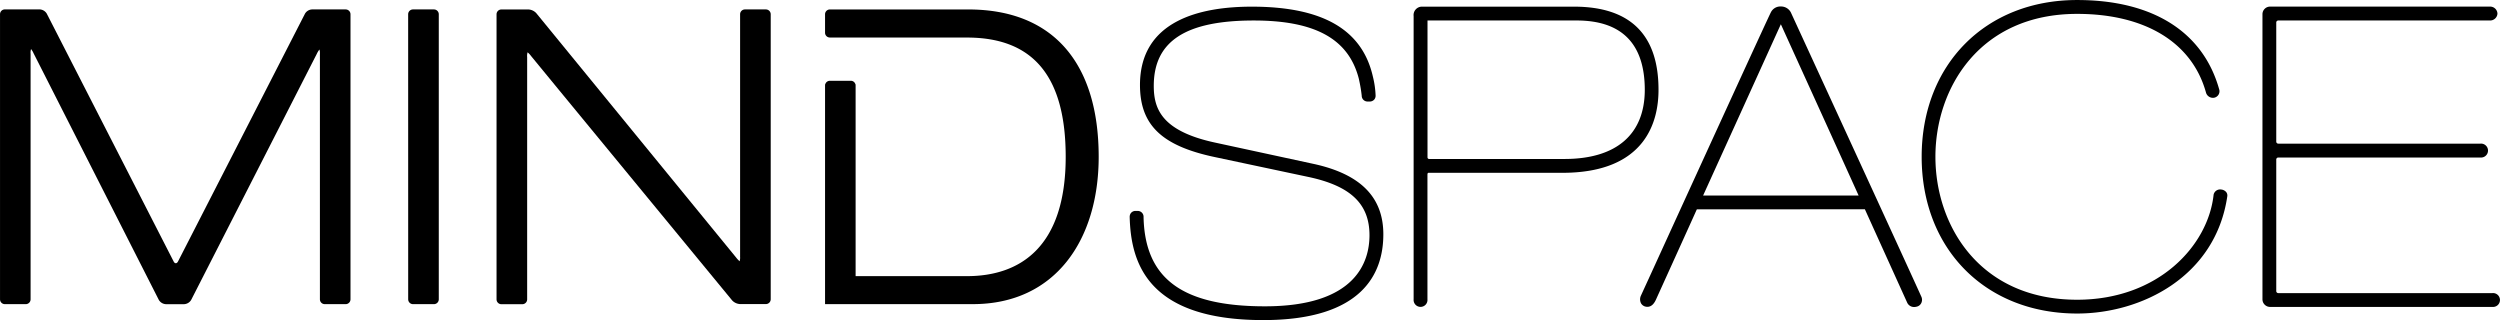
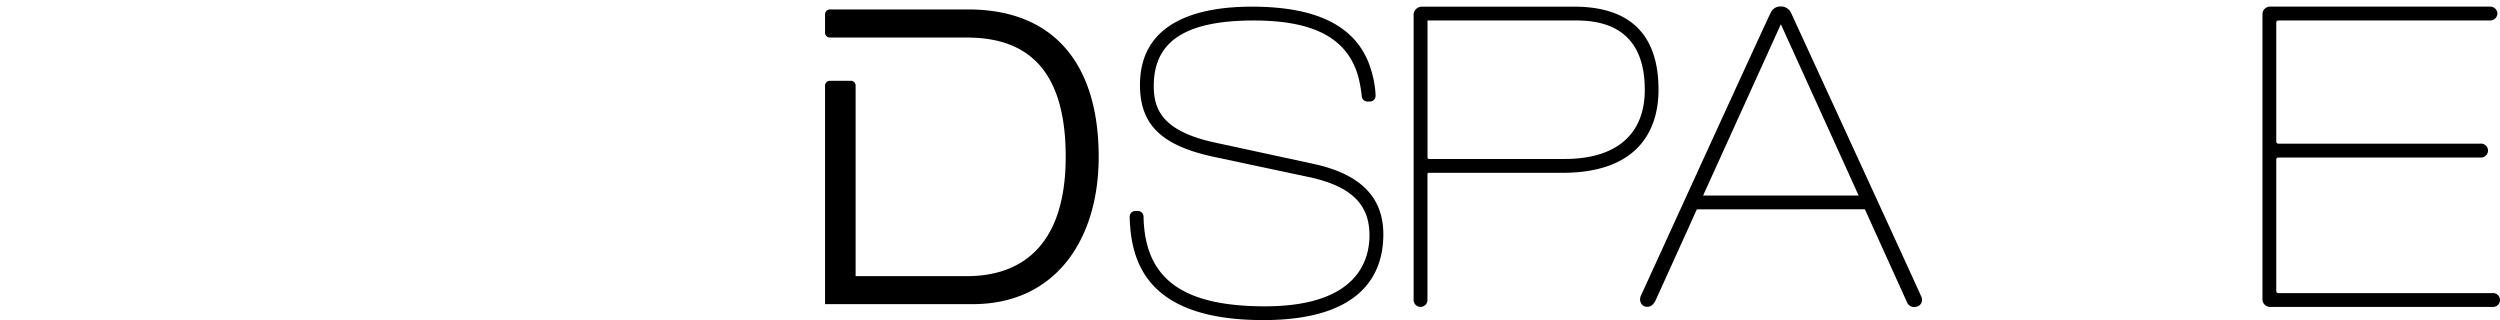
<svg xmlns="http://www.w3.org/2000/svg" id="Mindspace_Thick_Logo_Positive" width="258.221" height="33.06" viewBox="0 0 258.221 33.06">
  <g id="Group_12416" data-name="Group 12416" transform="translate(116.688)">
    <path id="Path_6988" data-name="Path 6988" d="M57.622,17.793,47.388,15.579c-5.533-1.2-6.3-3.527-6.3-5.857,0-4.6,3.284-6.747,10.326-6.747,6.377,0,9.829,1.925,10.864,6.054l.023.116a15.04,15.04,0,0,1,.266,1.6.6.6,0,0,0,.624.6h.179a.634.634,0,0,0,.468-.179A.606.606,0,0,0,64,10.71a9.424,9.424,0,0,0-.278-1.931c-1.1-4.868-5.192-7.233-12.512-7.233-5.267,0-11.546,1.4-11.546,8.089,0,4.128,2.238,6.285,7.73,7.447l9.638,2.047c4.383.925,6.337,2.781,6.337,6.025,0,2.741-1.4,7.343-10.795,7.343-8.534,0-12.4-2.845-12.541-9.216a.6.6,0,0,0-.624-.636h-.179a.59.59,0,0,0-.549.289.669.669,0,0,0-.081.335c.121,4.573,1.688,10.65,13.8,10.65,10.245,0,12.4-4.816,12.4-8.858C64.8,21.227,62.45,18.851,57.622,17.793Z" transform="translate(-38.605 -0.858)" />
-     <path id="Path_6989" data-name="Path 6989" d="M95.835,20.9h0a.686.686,0,0,0-.781.532c-.561,5.261-5.7,10.852-14.1,10.852-10.055,0-14.634-7.649-14.634-14.761S70.9,2.759,80.953,2.759c7.036,0,11.887,2.96,13.315,8.129a.743.743,0,0,0,.838.532.692.692,0,0,0,.457-.318.679.679,0,0,0,.081-.5c-1.654-5.984-6.869-9.274-14.686-9.274C71.5,1.325,64.9,7.986,64.9,17.52s6.6,16.189,16.062,16.189c6.62,0,14.293-3.793,15.507-12.119a.565.565,0,0,0-.121-.434A.776.776,0,0,0,95.835,20.9Z" transform="translate(16.898 -1.325)" />
    <path id="Path_6990" data-name="Path 6990" d="M71.125,2.159a1.139,1.139,0,0,0-1.035-.619,1.089,1.089,0,0,0-1.029.6c-.179.312-6.7,14.553-12.35,26.92l-1.081,2.359a.91.91,0,0,0,.012.769.72.72,0,0,0,.543.364c.636.093.925-.555,1.041-.815.058-.133,2.689-5.926,3.787-8.36l.393-.873a.168.168,0,0,1,.081-.012l17.282-.006c.567,1.255,4.267,9.413,4.354,9.609a.778.778,0,0,0,.734.486,1.118,1.118,0,0,0,.3-.046.683.683,0,0,0,.445-.382.763.763,0,0,0,0-.636C83.22,28.438,71.252,2.437,71.125,2.159ZM62.059,21.066l2.556-5.631c2.093-4.6,4.868-10.725,5.475-12.061.439.971,1.995,4.394,3.631,7.99,1.885,4.146,3.874,8.534,4.4,9.7H62.059Z" transform="translate(-2.836 -0.87)" />
    <path id="Path_6991" data-name="Path 6991" d="M99.963,31.136H77.847a.207.207,0,0,1-.208-.208V17.34a.207.207,0,0,1,.208-.208H98.725a.72.72,0,1,0,0-1.434H77.847a.207.207,0,0,1-.208-.208V3.186a.207.207,0,0,1,.208-.208H99.7a.756.756,0,0,0,.786-.717.756.756,0,0,0-.786-.717H77a.787.787,0,0,0-.786.786V31.777a.787.787,0,0,0,.786.786H99.963a.717.717,0,1,0,0-1.428Z" transform="translate(40.784 -0.862)" />
    <path id="Path_6992" data-name="Path 6992" d="M64.606,1.546H48.833a.869.869,0,0,0-.8.971V31.773a.717.717,0,1,0,1.428,0V18.915c0-.208.081-.208.116-.208H63.4c8.638,0,9.927-5.36,9.927-8.557C73.337,4.437,70.4,1.546,64.606,1.546Zm-.983,15.732h-14a.186.186,0,0,1-.11-.046.224.224,0,0,1-.046-.162V2.974h15.4c4.672,0,7.042,2.411,7.042,7.175C71.9,14.746,68.966,17.278,63.623,17.278Z" transform="translate(-18.71 -0.858)" />
  </g>
  <path id="XMLID_4_" d="M43.286,1.639H28.958a.5.5,0,0,0-.468.5V4.044a.494.494,0,0,0,.468.491v.006h14.2c7.036,0,10.188,4.261,10.188,12.321,0,9.338-4.73,12.321-10.188,12.321H31.647V9.381h-.017a.49.49,0,0,0-.48-.376H28.987a.5.5,0,0,0-.48.376H28.49V32.075H43.754c8.528,0,13-6.649,13-15.218,0-9.552-4.6-15.218-13.472-15.218" transform="translate(56.728 -0.662)" />
-   <path id="XMLID_3_" d="M42.735,27.148a1.305,1.305,0,0,1-.046.5,2.413,2.413,0,0,1-.358-.382L21.69,2.027a1.184,1.184,0,0,0-.809-.387h-2.8a.5.5,0,0,0-.5.5V31.583a.5.5,0,0,0,.5.5h2.162a.5.5,0,0,0,.5-.5V6.565a1.305,1.305,0,0,1,.046-.5,2.151,2.151,0,0,1,.358.382L24.06,9.994,41.914,31.687a1.2,1.2,0,0,0,.815.382H45.4a.5.5,0,0,0,.5-.5V2.136a.5.5,0,0,0-.5-.5H43.238a.5.5,0,0,0-.5.5V27.148Z" transform="translate(33.706 -0.662)" />
-   <path id="XMLID_2_" d="M19.484,27.673c-.127.243-.33.243-.451,0L5.932,2.082a.9.9,0,0,0-.723-.445H1.6a.5.5,0,0,0-.5.5V31.581a.5.5,0,0,0,.5.5H3.758a.5.5,0,0,0,.5-.5V6.234a1.282,1.282,0,0,1,.046-.5,1.929,1.929,0,0,1,.266.445L17.5,31.639a.9.9,0,0,0,.723.445h1.9a.9.9,0,0,0,.723-.445L33.823,6.222a2.075,2.075,0,0,1,.272-.445,1.457,1.457,0,0,1,.046.5V31.581a.5.5,0,0,0,.5.5H36.8a.5.5,0,0,0,.5-.5V2.14a.5.5,0,0,0-.5-.5H33.32a.894.894,0,0,0-.723.445Z" transform="translate(-1.098 -0.666)" />
-   <path id="XMLID_1_" d="M14.65,31.577a.5.5,0,0,0,.5.5H17.31a.5.5,0,0,0,.5-.5V2.136a.5.5,0,0,0-.5-.5H15.147a.5.5,0,0,0-.5.5Z" transform="translate(27.511 -0.662)" />
</svg>